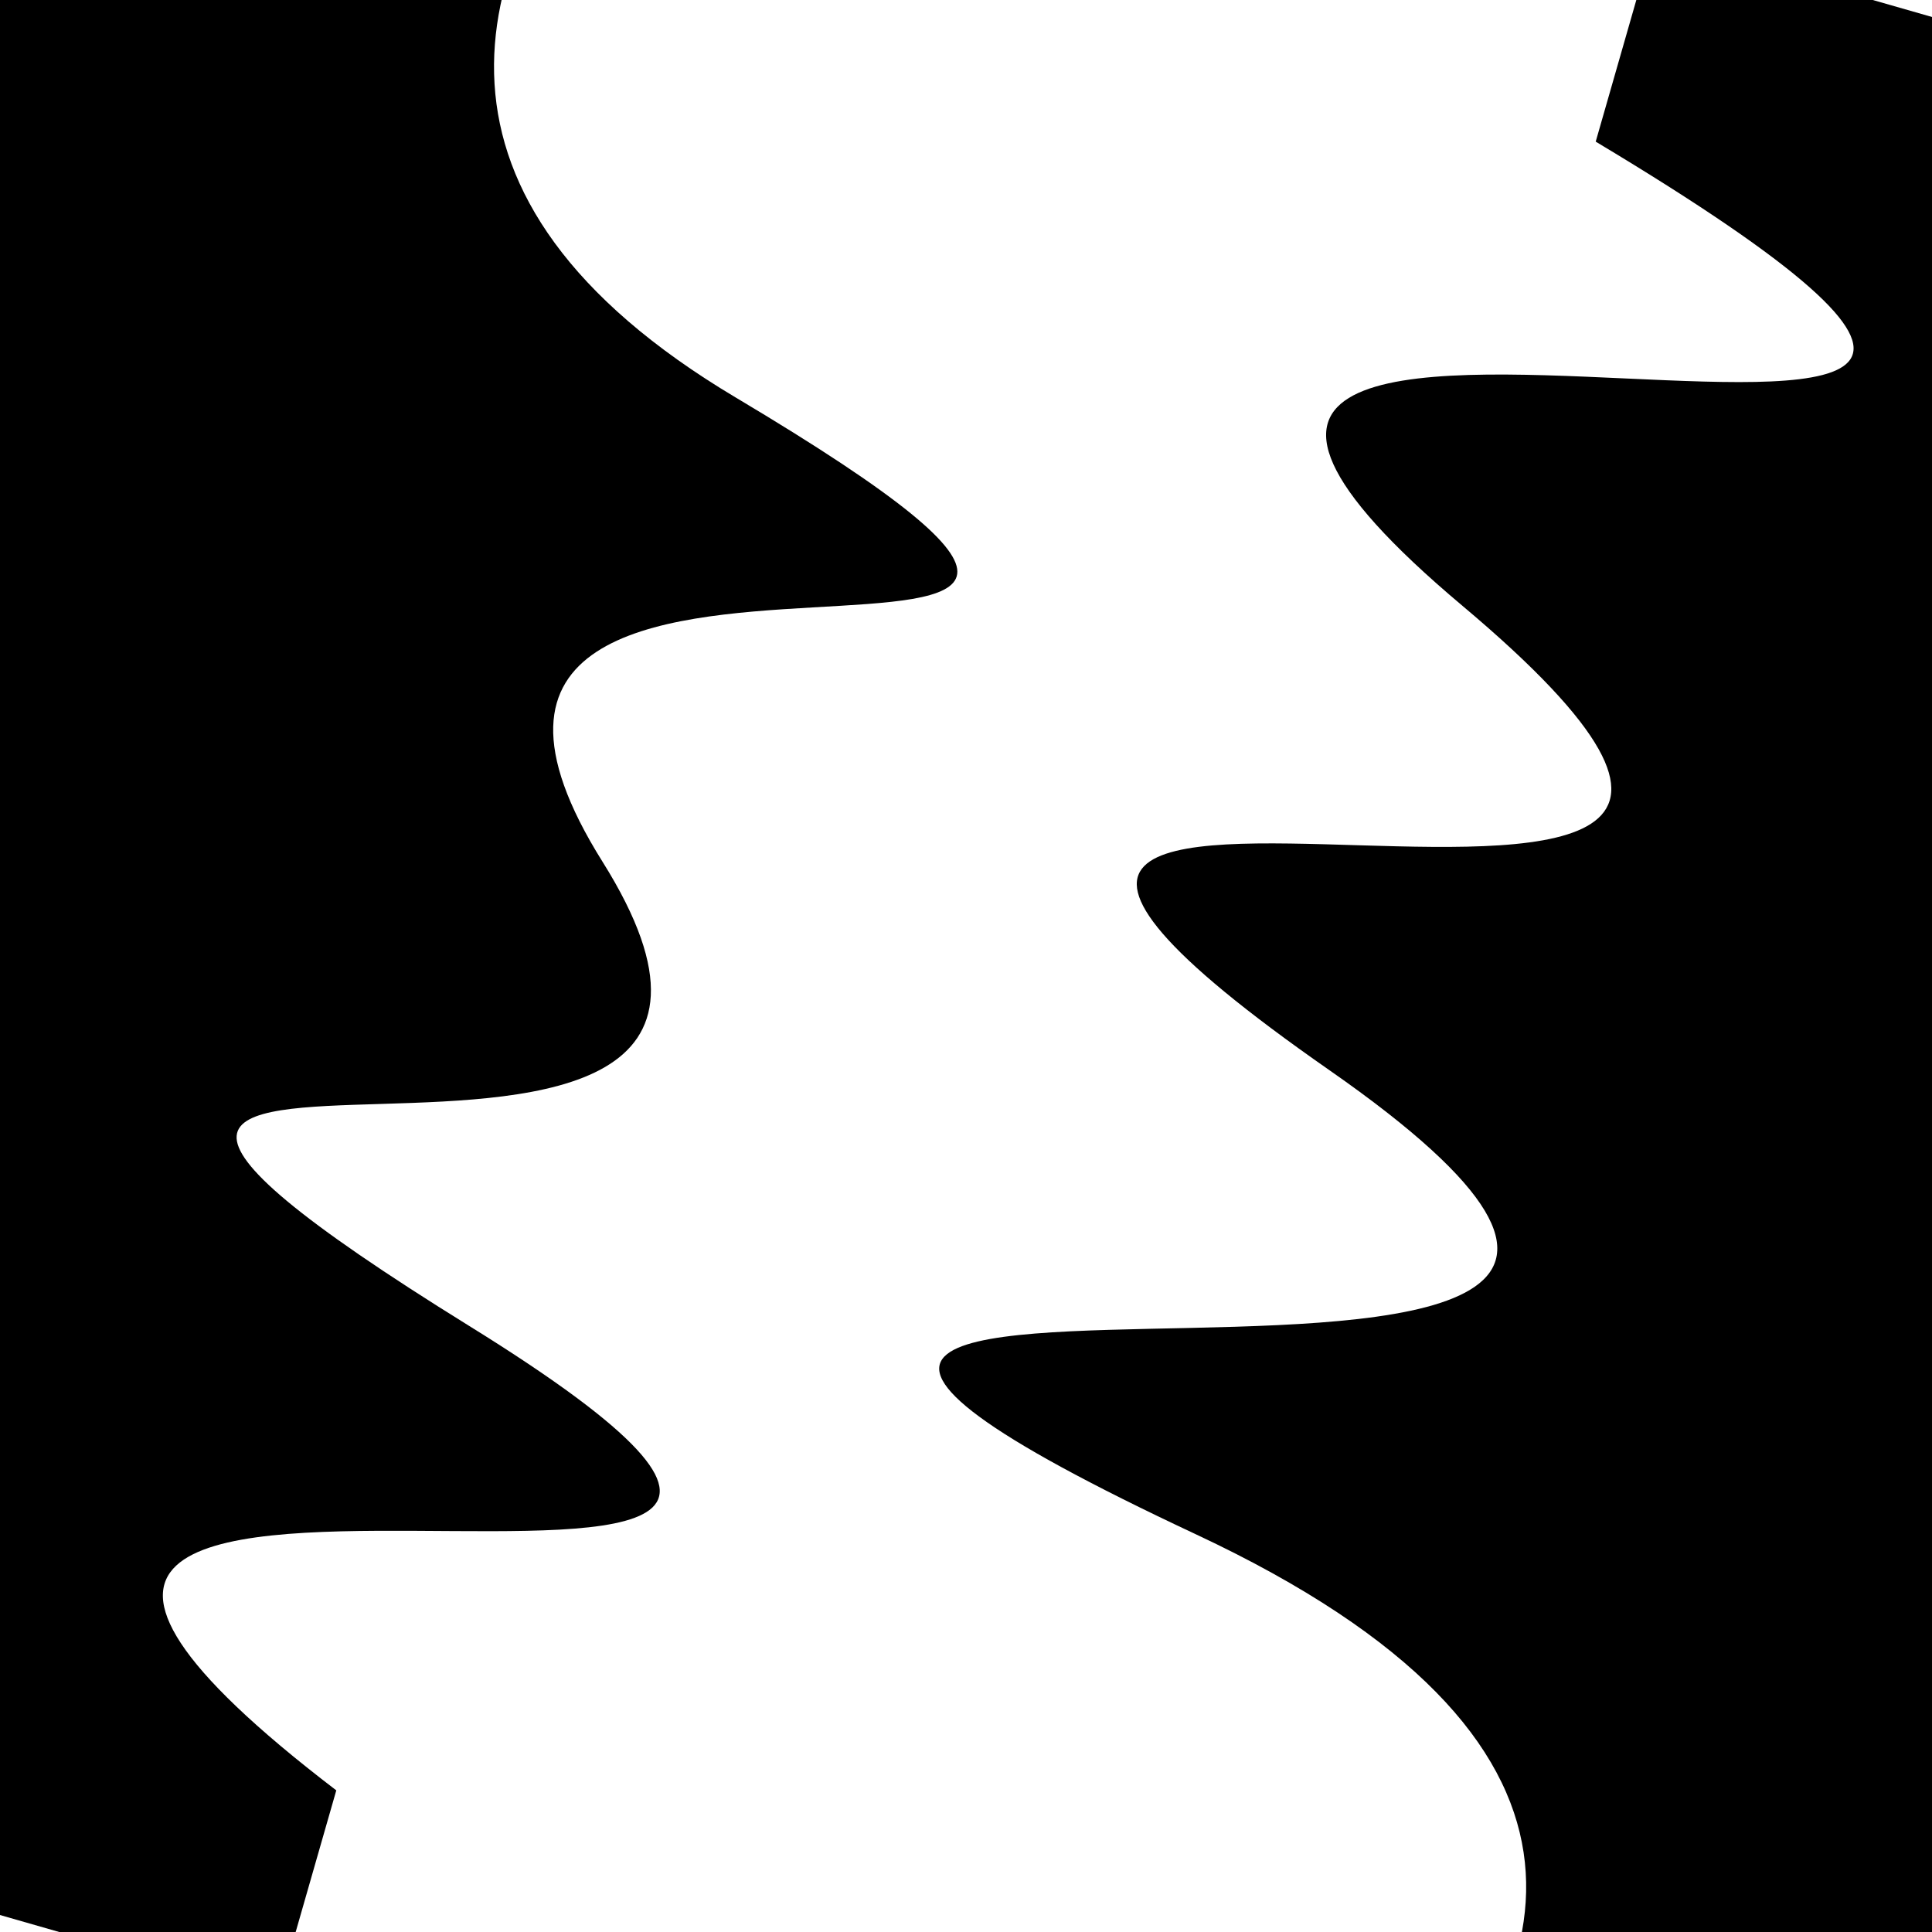
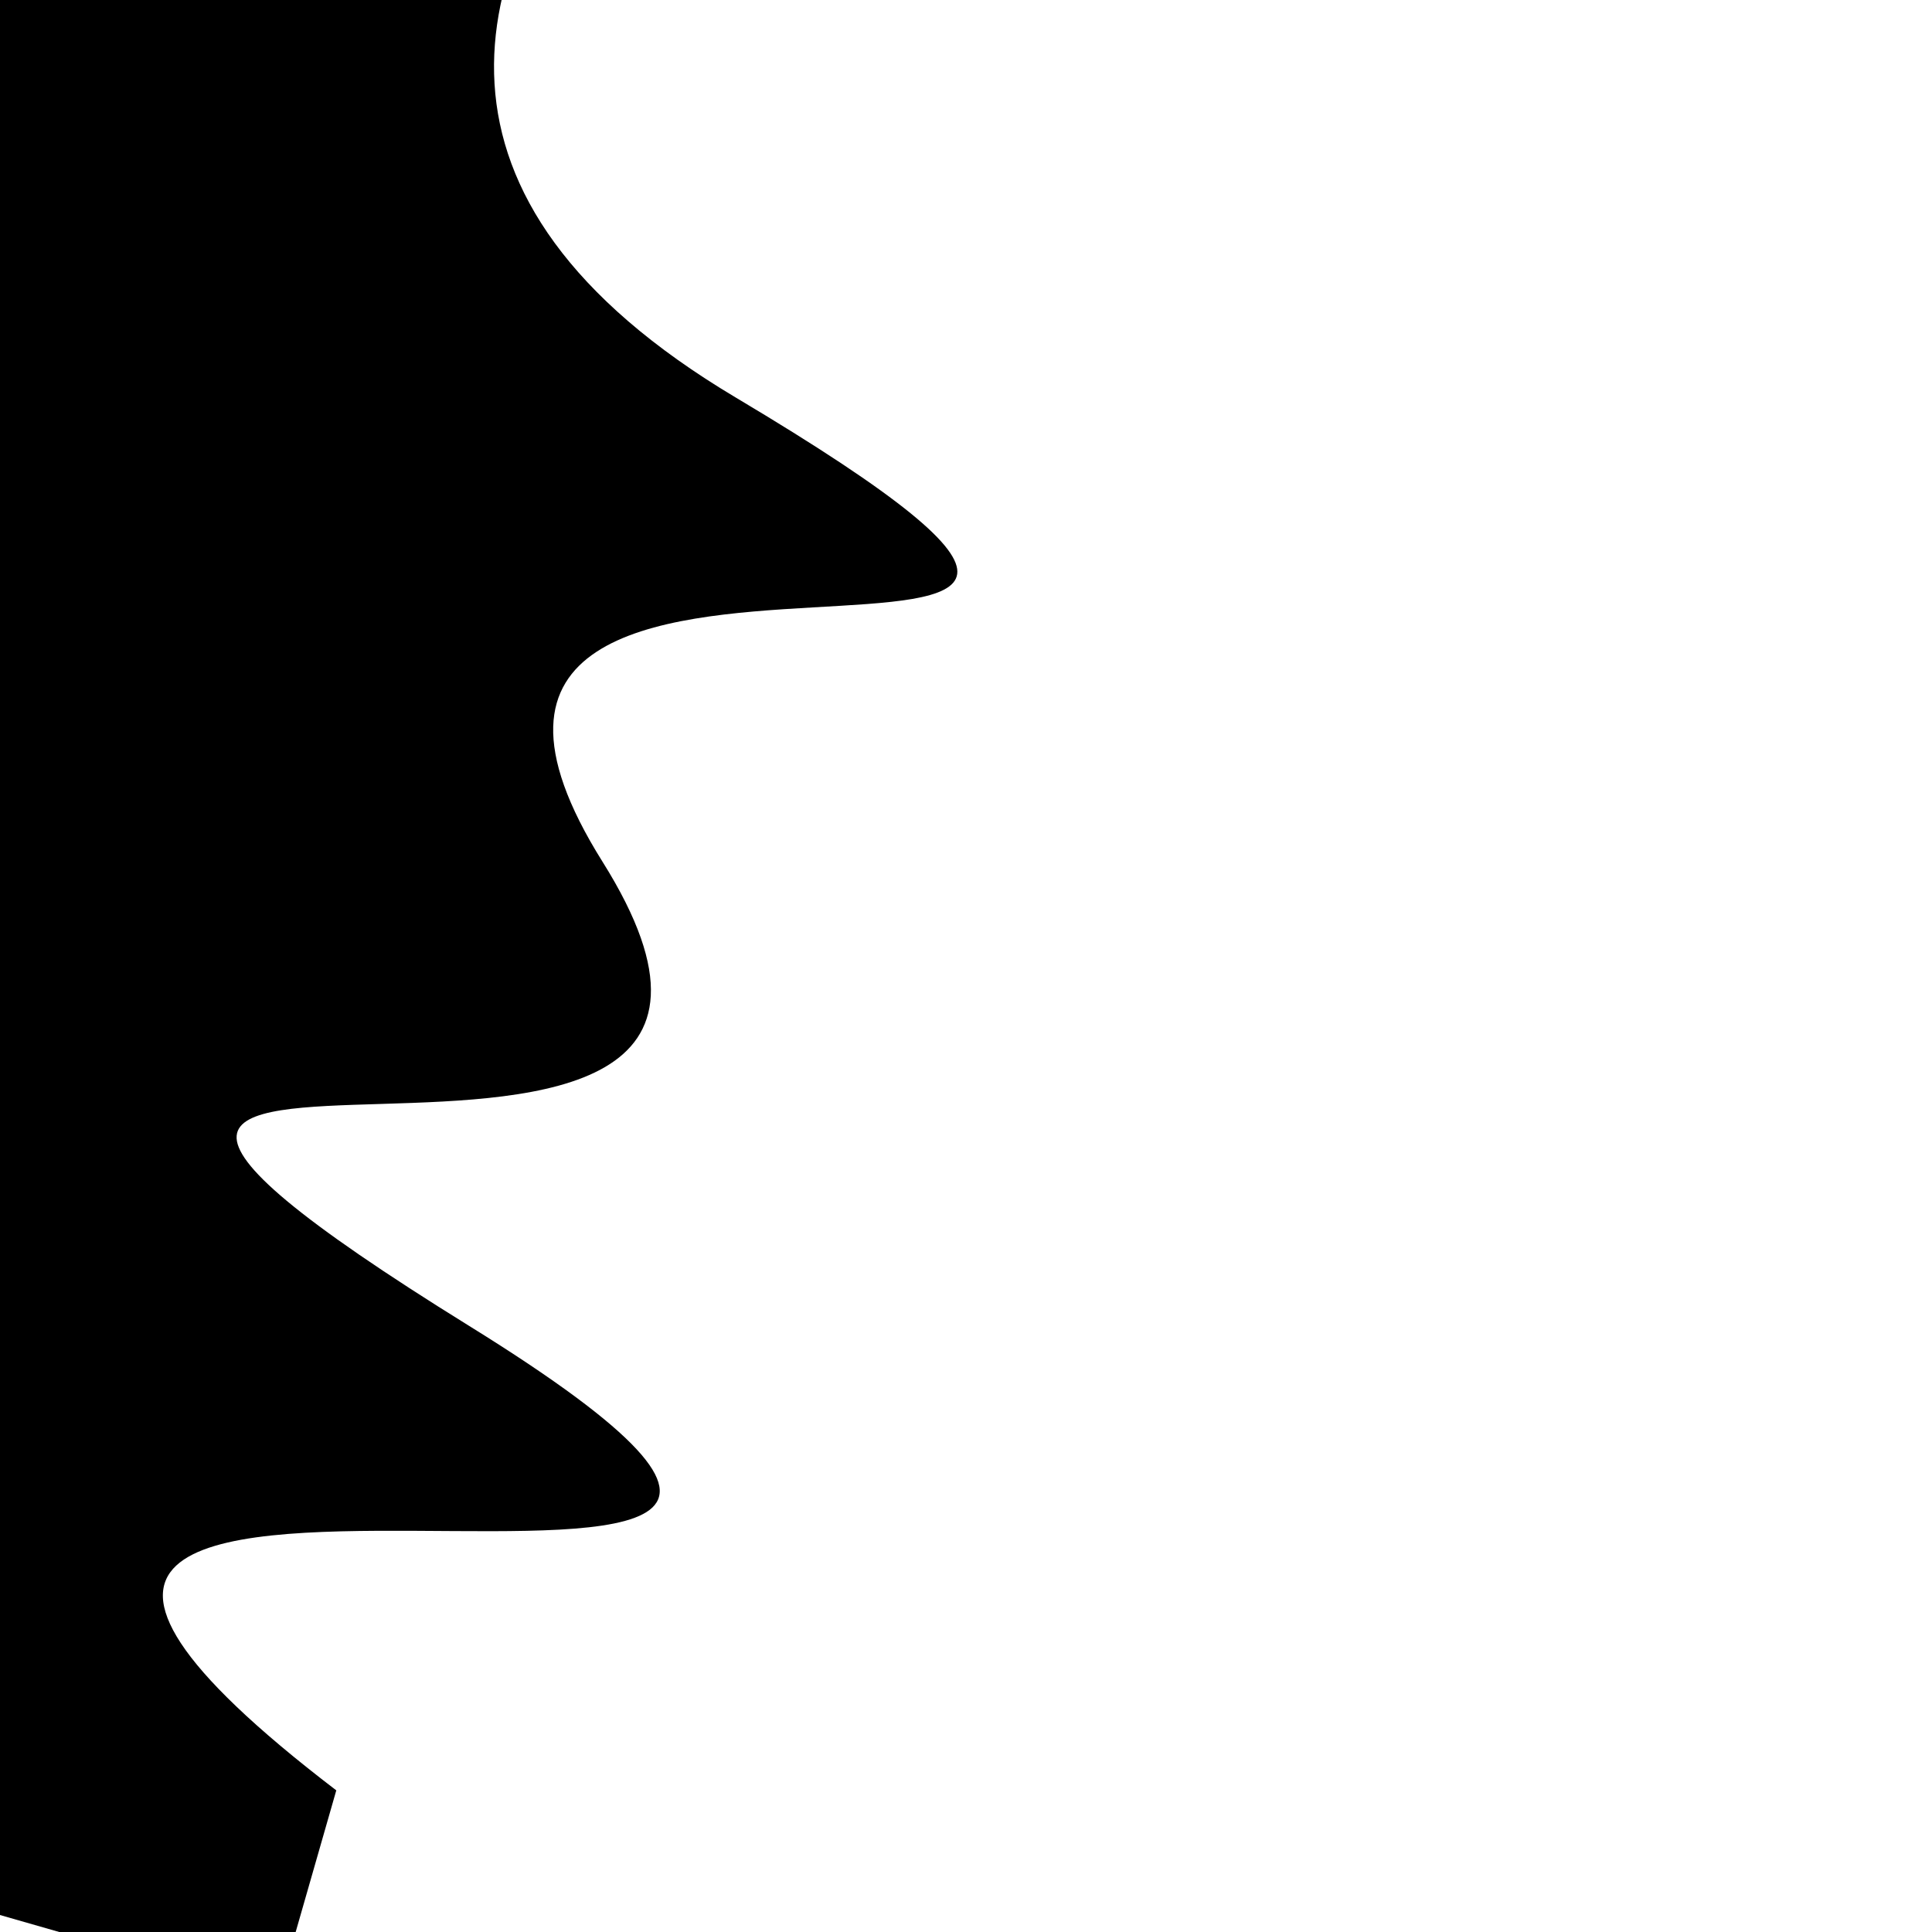
<svg xmlns="http://www.w3.org/2000/svg" viewBox="0 0 1000 1000" height="1000" width="1000">
-   <rect x="0" y="0" width="1000" height="1000" fill="#ffffff" />
  <g transform="rotate(286 500.0 500.0)">
-     <path d="M -250.0 695.70 S  170.95 1189.20  250.00  695.70  360.12 1104.89  500.00  695.70  587.08 1060.87  750.00  695.70  867.73 1191.34 1000.00  695.70 h 110 V 2000 H -250.0 Z" fill="hsl(244.2, 20%, 23.554%)" />
-   </g>
+     </g>
  <g transform="rotate(466 500.0 500.0)">
    <path d="M -250.0 695.70 S  146.97 1086.13  250.00  695.70  312.88  904.17  500.00  695.70  634.52 1104.06  750.00  695.70  843.05 1096.55 1000.00  695.70 h 110 V 2000 H -250.0 Z" fill="hsl(304.2, 20%, 38.554%)" />
  </g>
</svg>